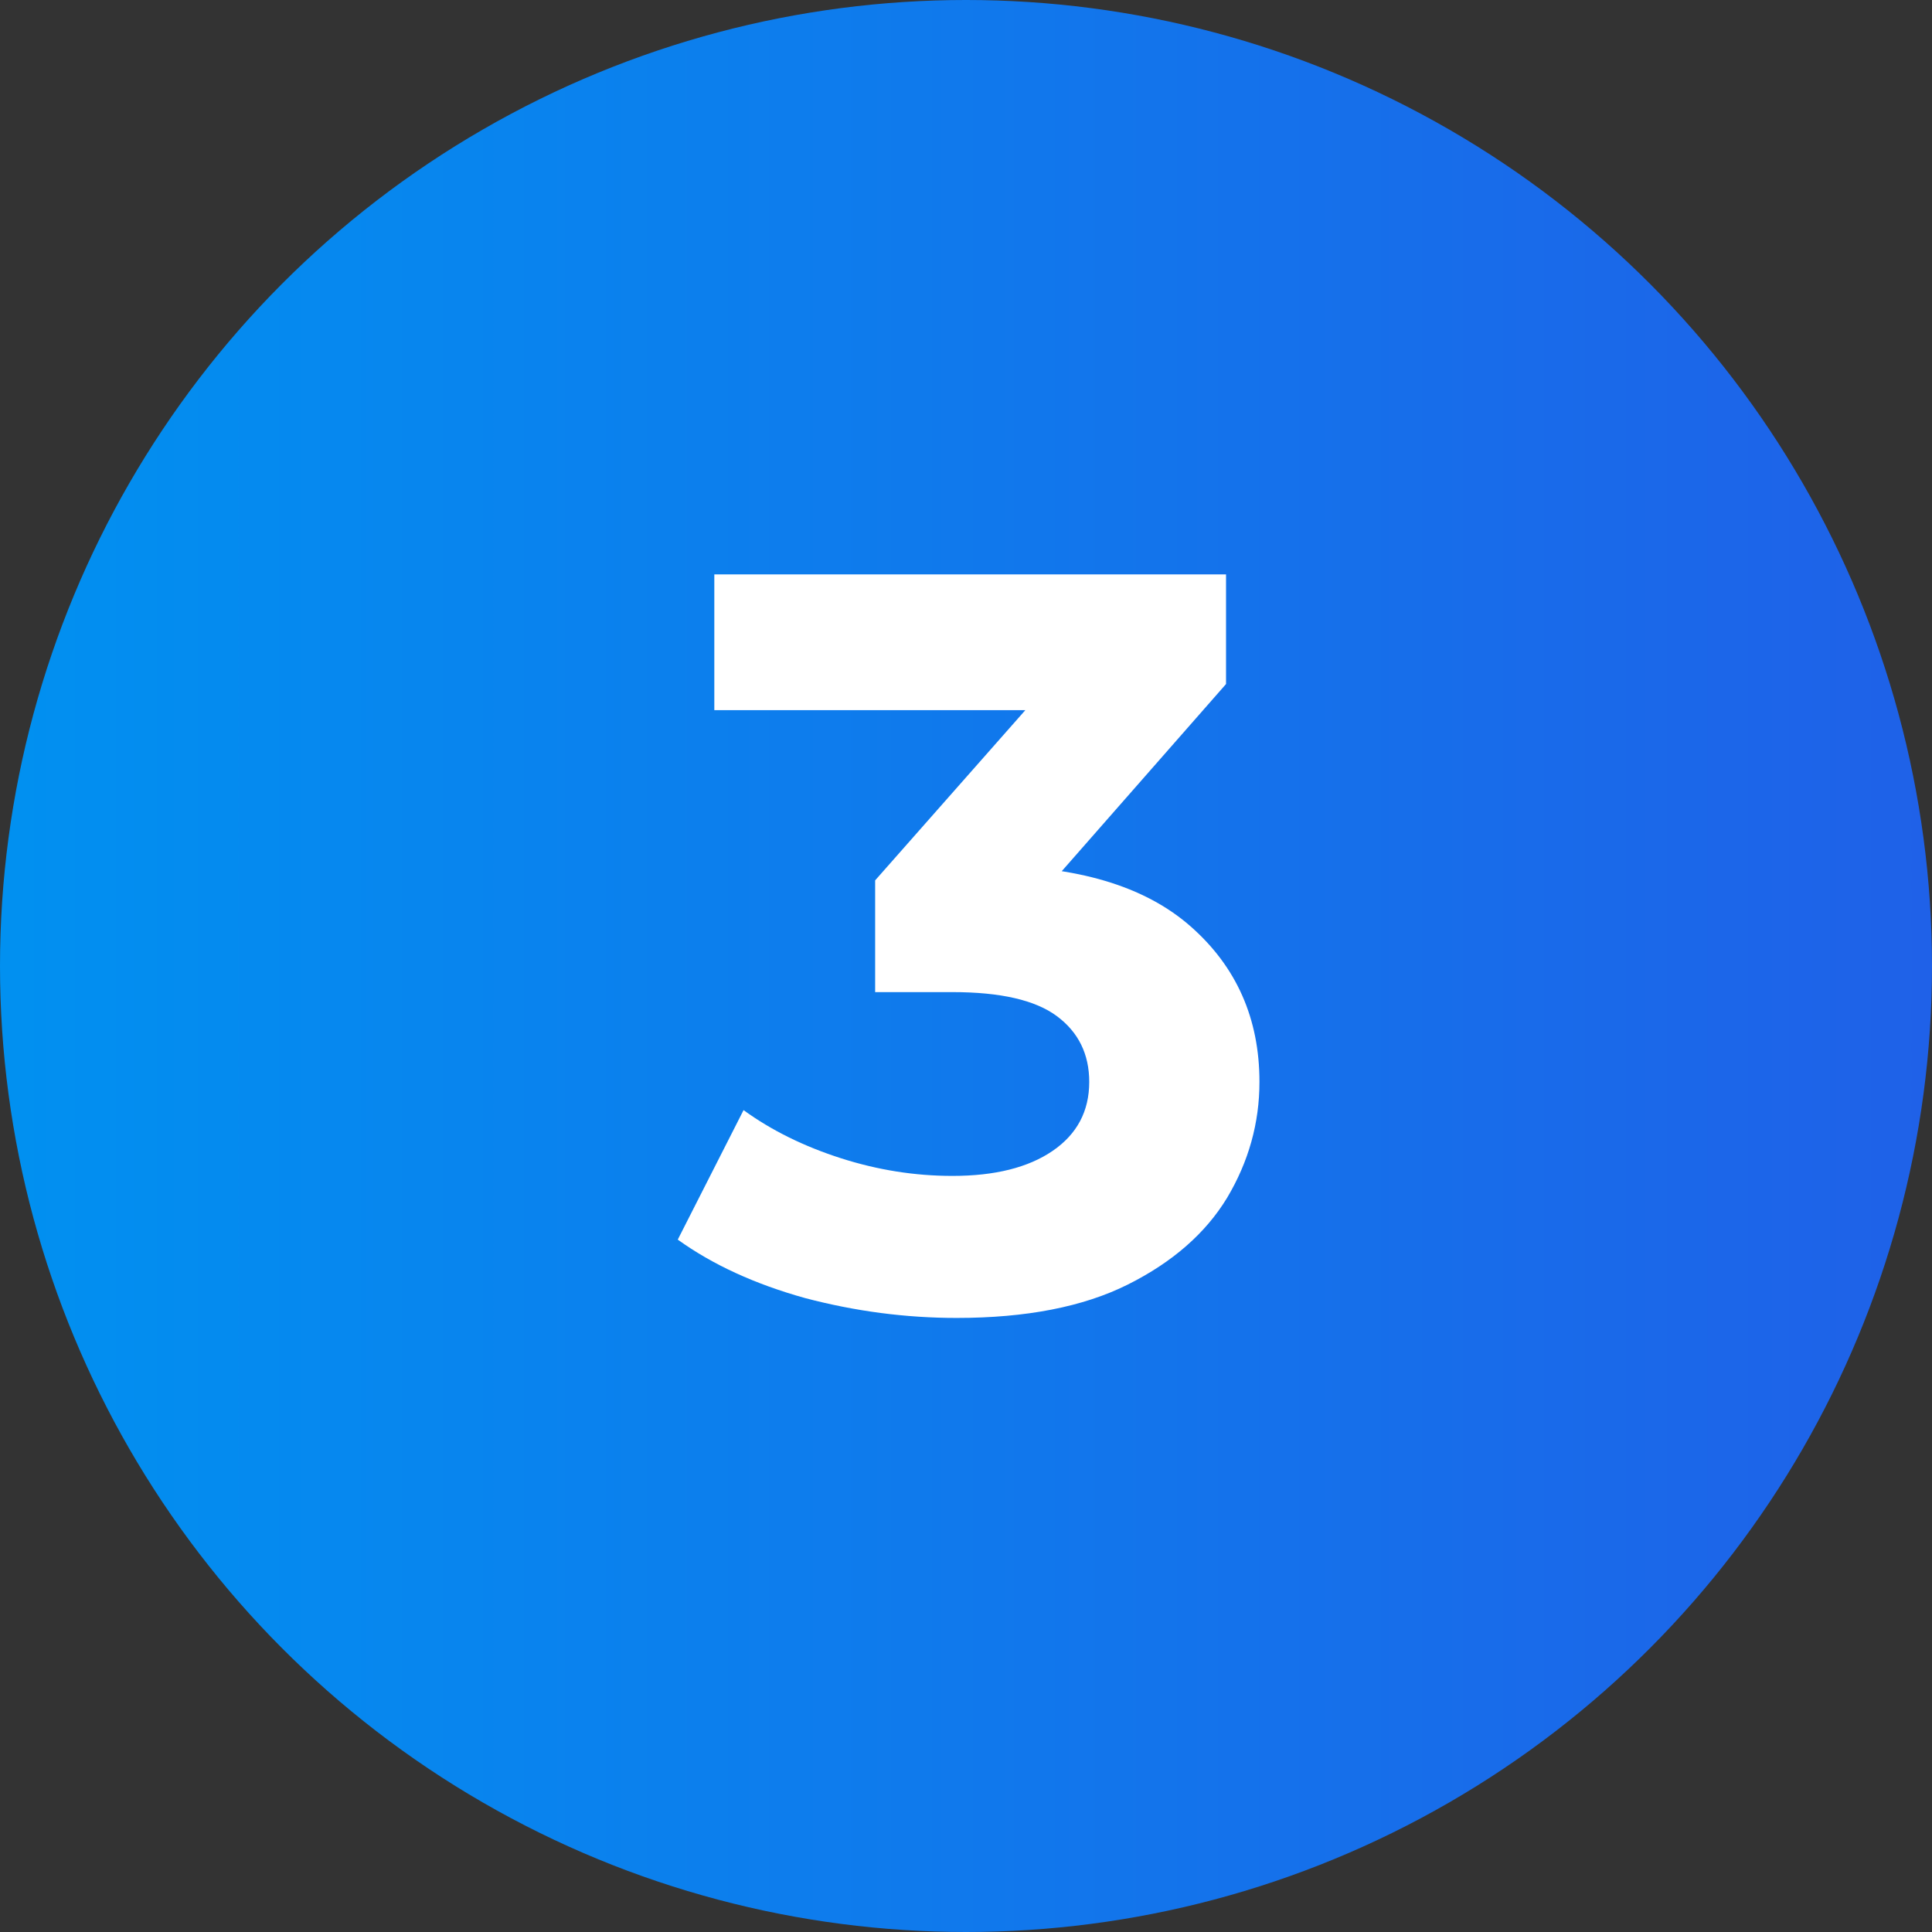
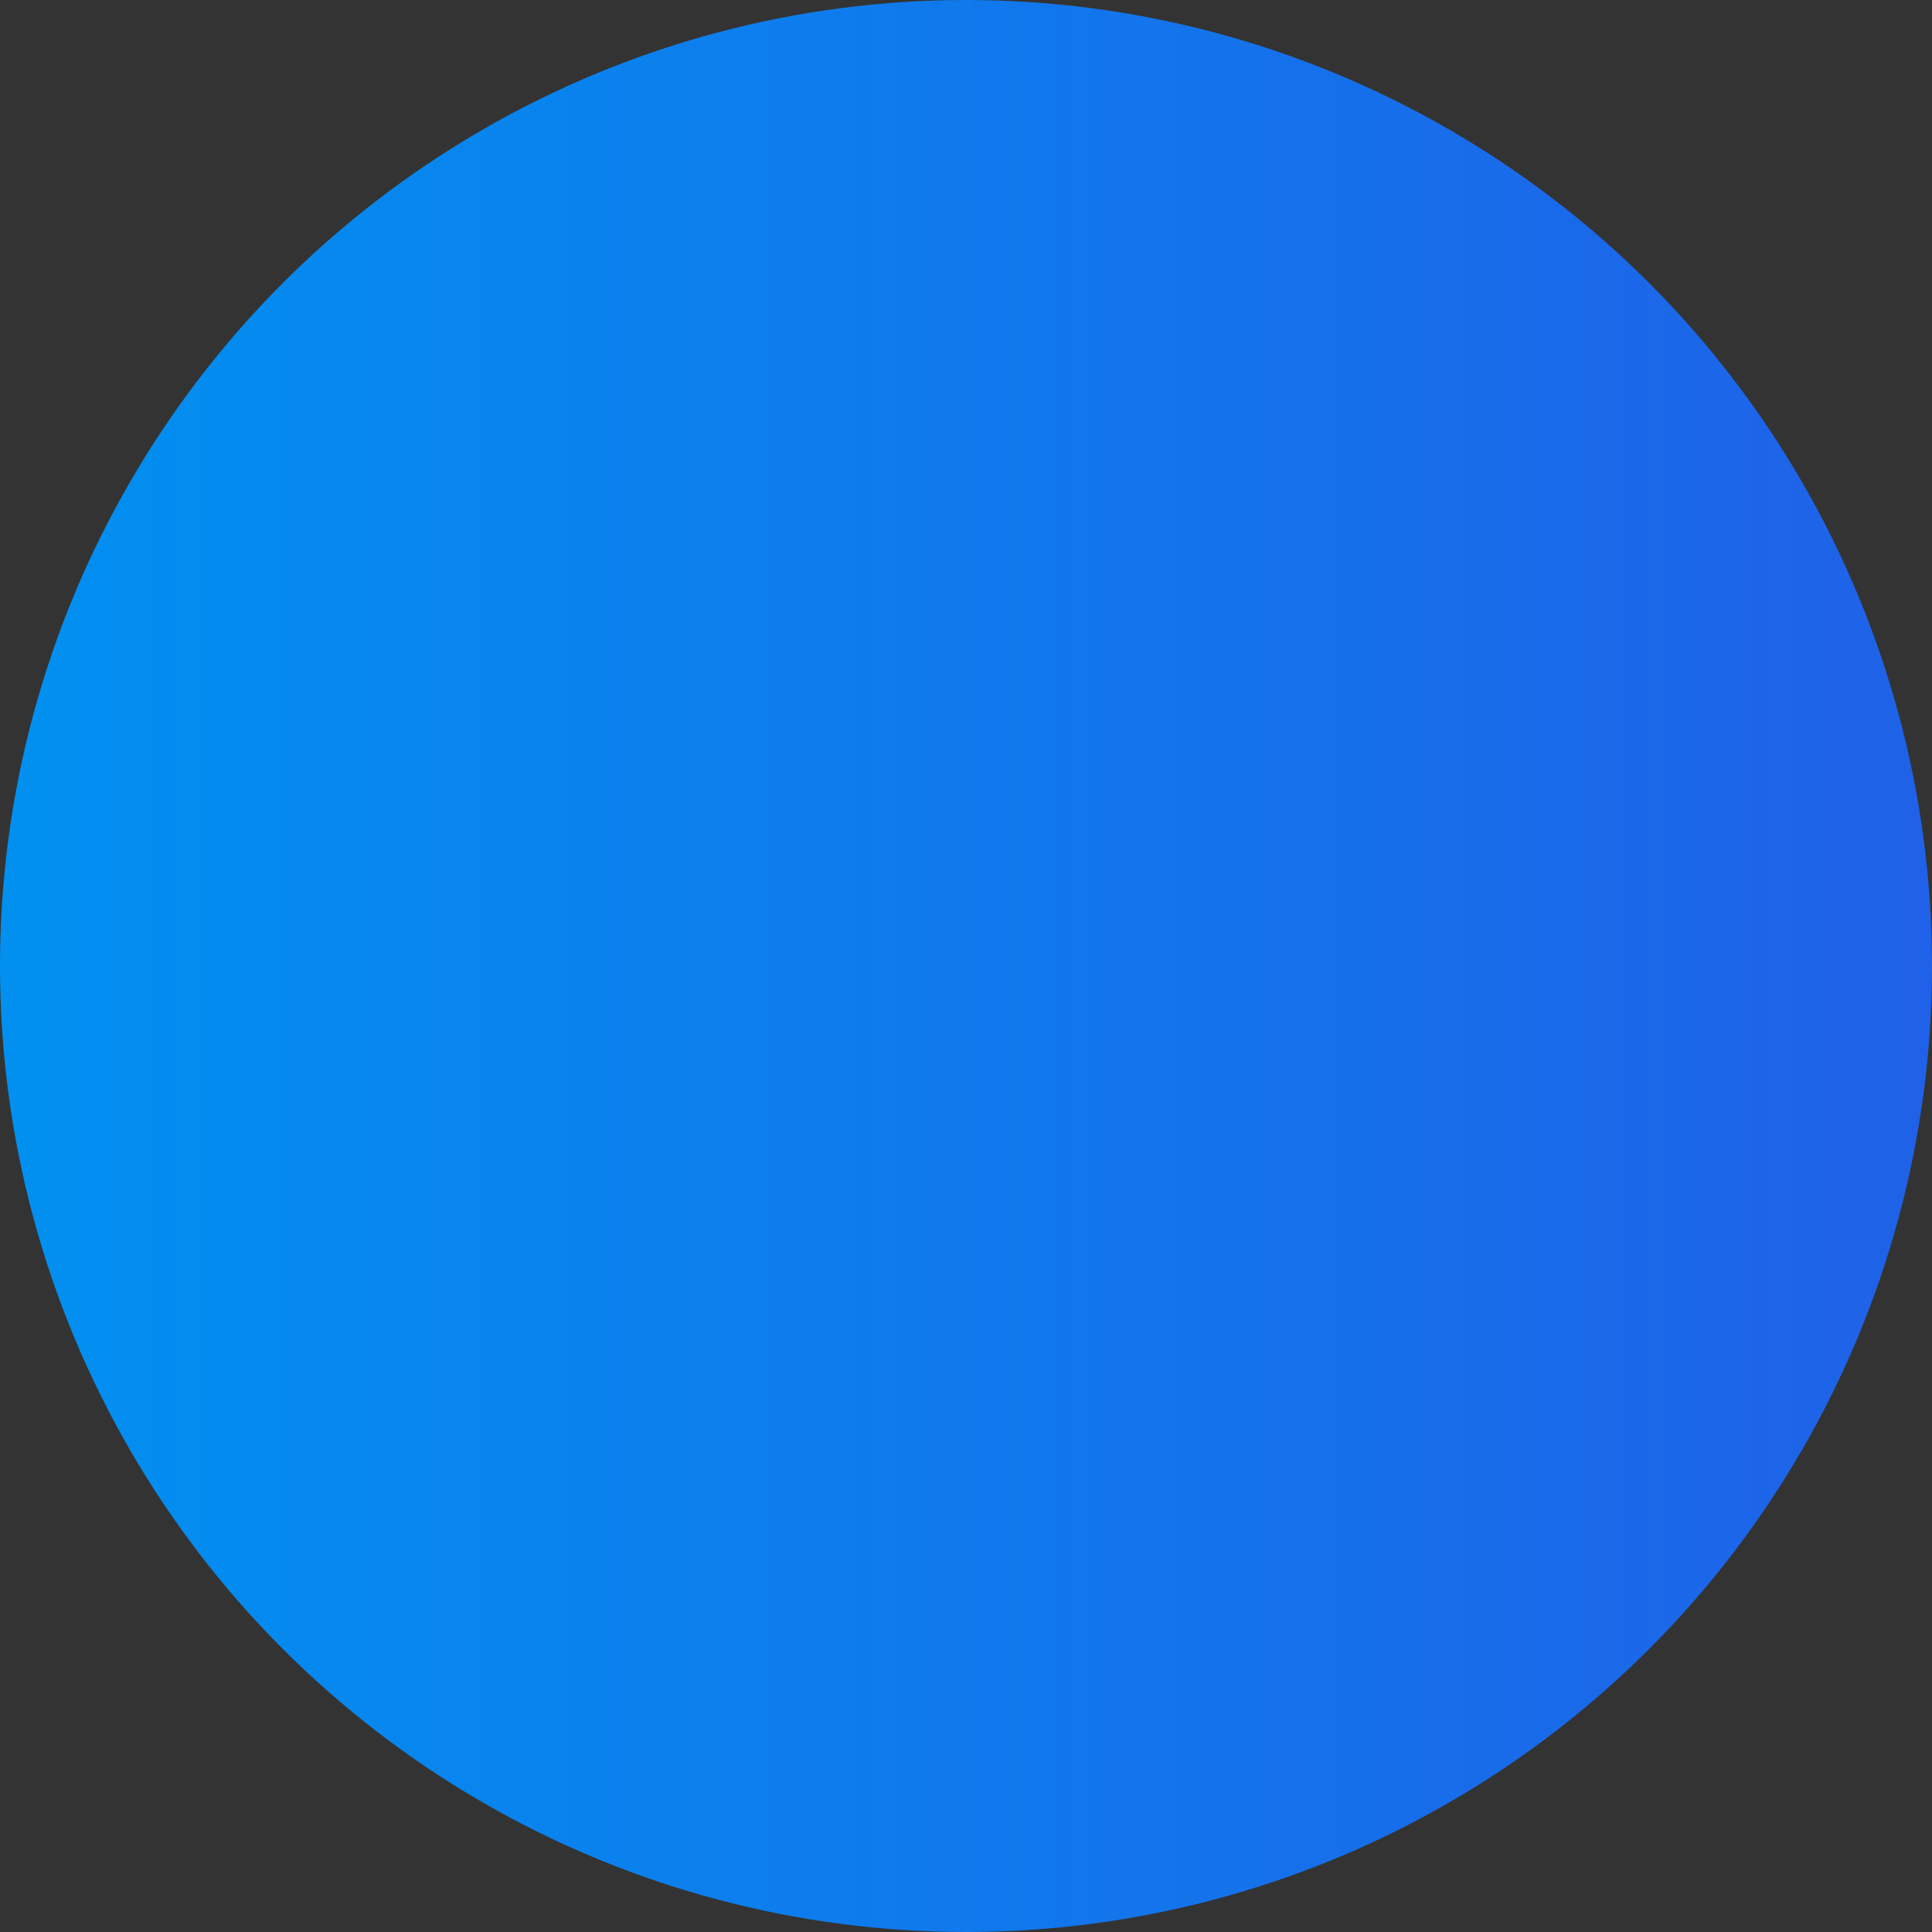
<svg xmlns="http://www.w3.org/2000/svg" width="37" height="37" viewBox="0 0 37 37" fill="none">
  <rect x="0" y="0" width="37" height="37" fill="#333333" stroke="none" />
  <circle cx="18.5" cy="18.5" r="18.5" fill="url(#paint0_linear_112_2650)" />
-   <path d="M18.32 25.24C17.347 25.24 16.38 25.113 15.42 24.86C14.46 24.593 13.647 24.22 12.98 23.74L14.24 21.26C14.773 21.647 15.393 21.953 16.1 22.18C16.807 22.407 17.52 22.52 18.24 22.52C19.053 22.52 19.693 22.36 20.16 22.04C20.627 21.72 20.86 21.28 20.86 20.72C20.86 20.187 20.653 19.767 20.24 19.46C19.827 19.153 19.16 19 18.24 19H16.76V16.86L20.66 12.44L21.02 13.6H13.68V11H23.48V13.1L19.6 17.52L17.96 16.58H18.9C20.62 16.58 21.92 16.967 22.8 17.74C23.68 18.513 24.12 19.507 24.12 20.72C24.12 21.507 23.913 22.247 23.5 22.94C23.087 23.62 22.453 24.173 21.6 24.6C20.747 25.027 19.653 25.24 18.32 25.24Z" fill="white" />
  <defs>
    <linearGradient id="paint0_linear_112_2650" x1="37" y1="24.224" x2="0.266" y2="24.224" gradientUnits="userSpaceOnUse">
      <stop stop-color="#1F61E8" />
      <stop offset="1" stop-color="#0190F0" />
    </linearGradient>
  </defs>
</svg>